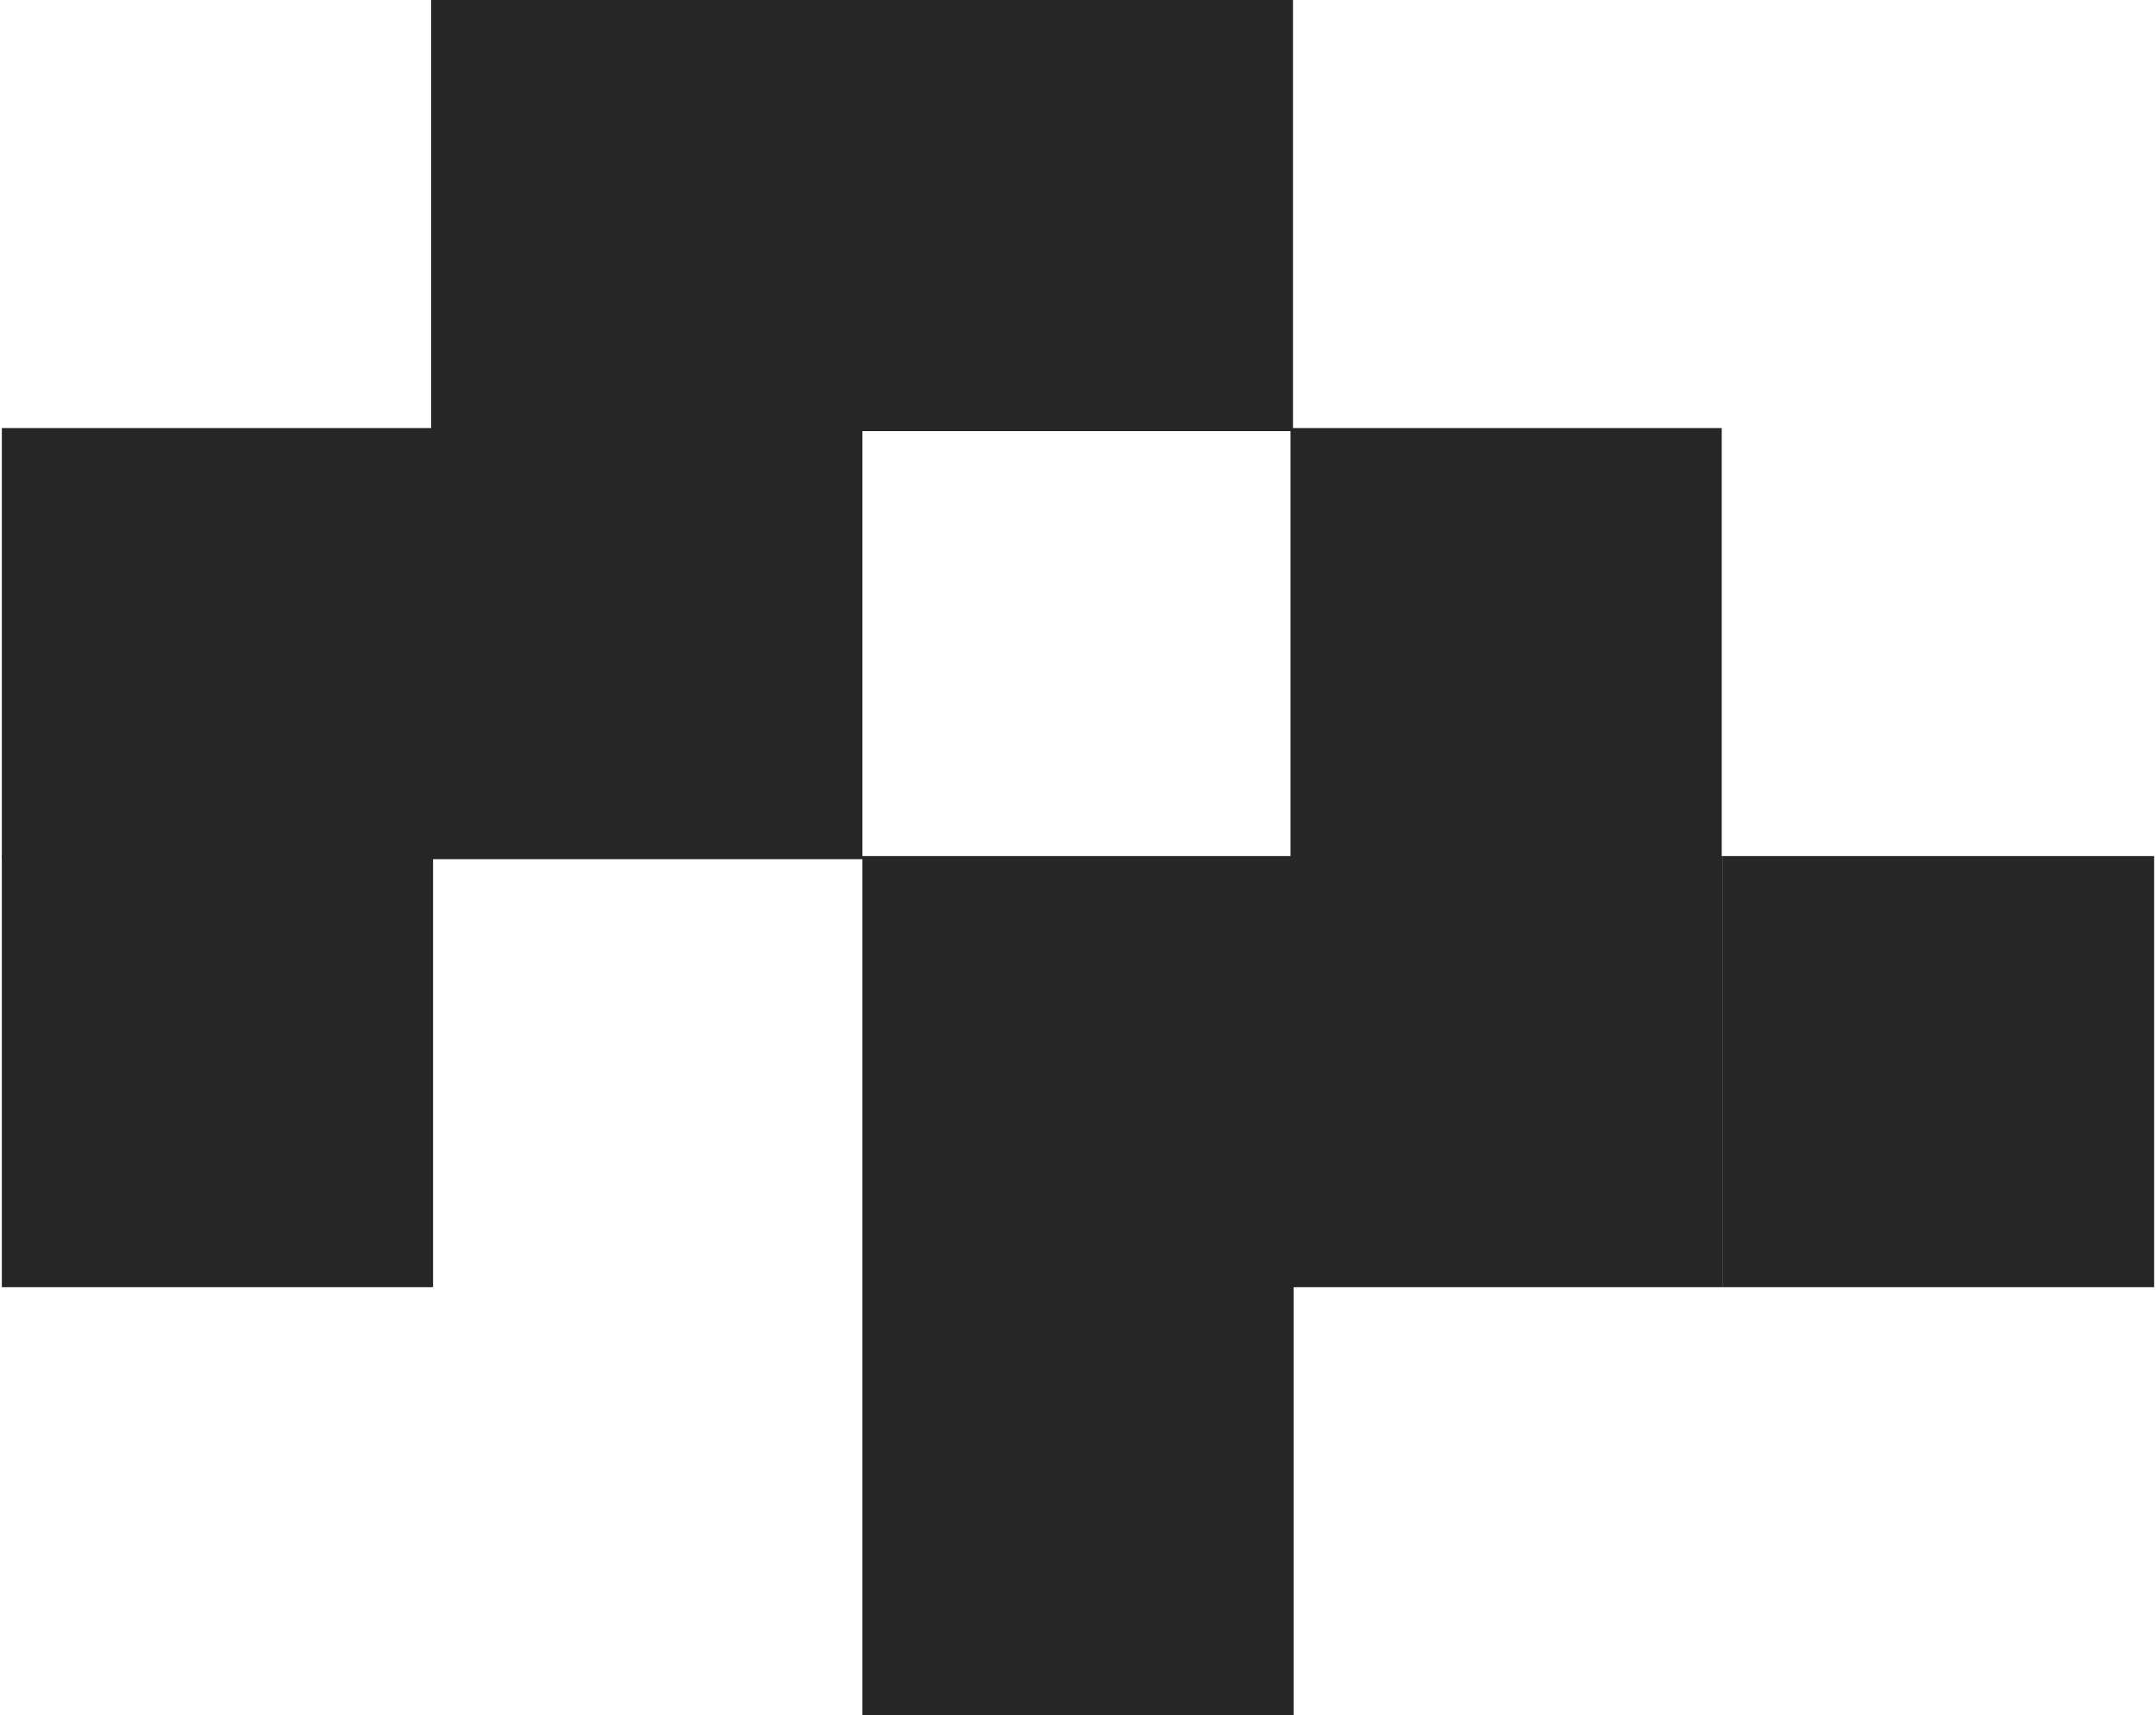
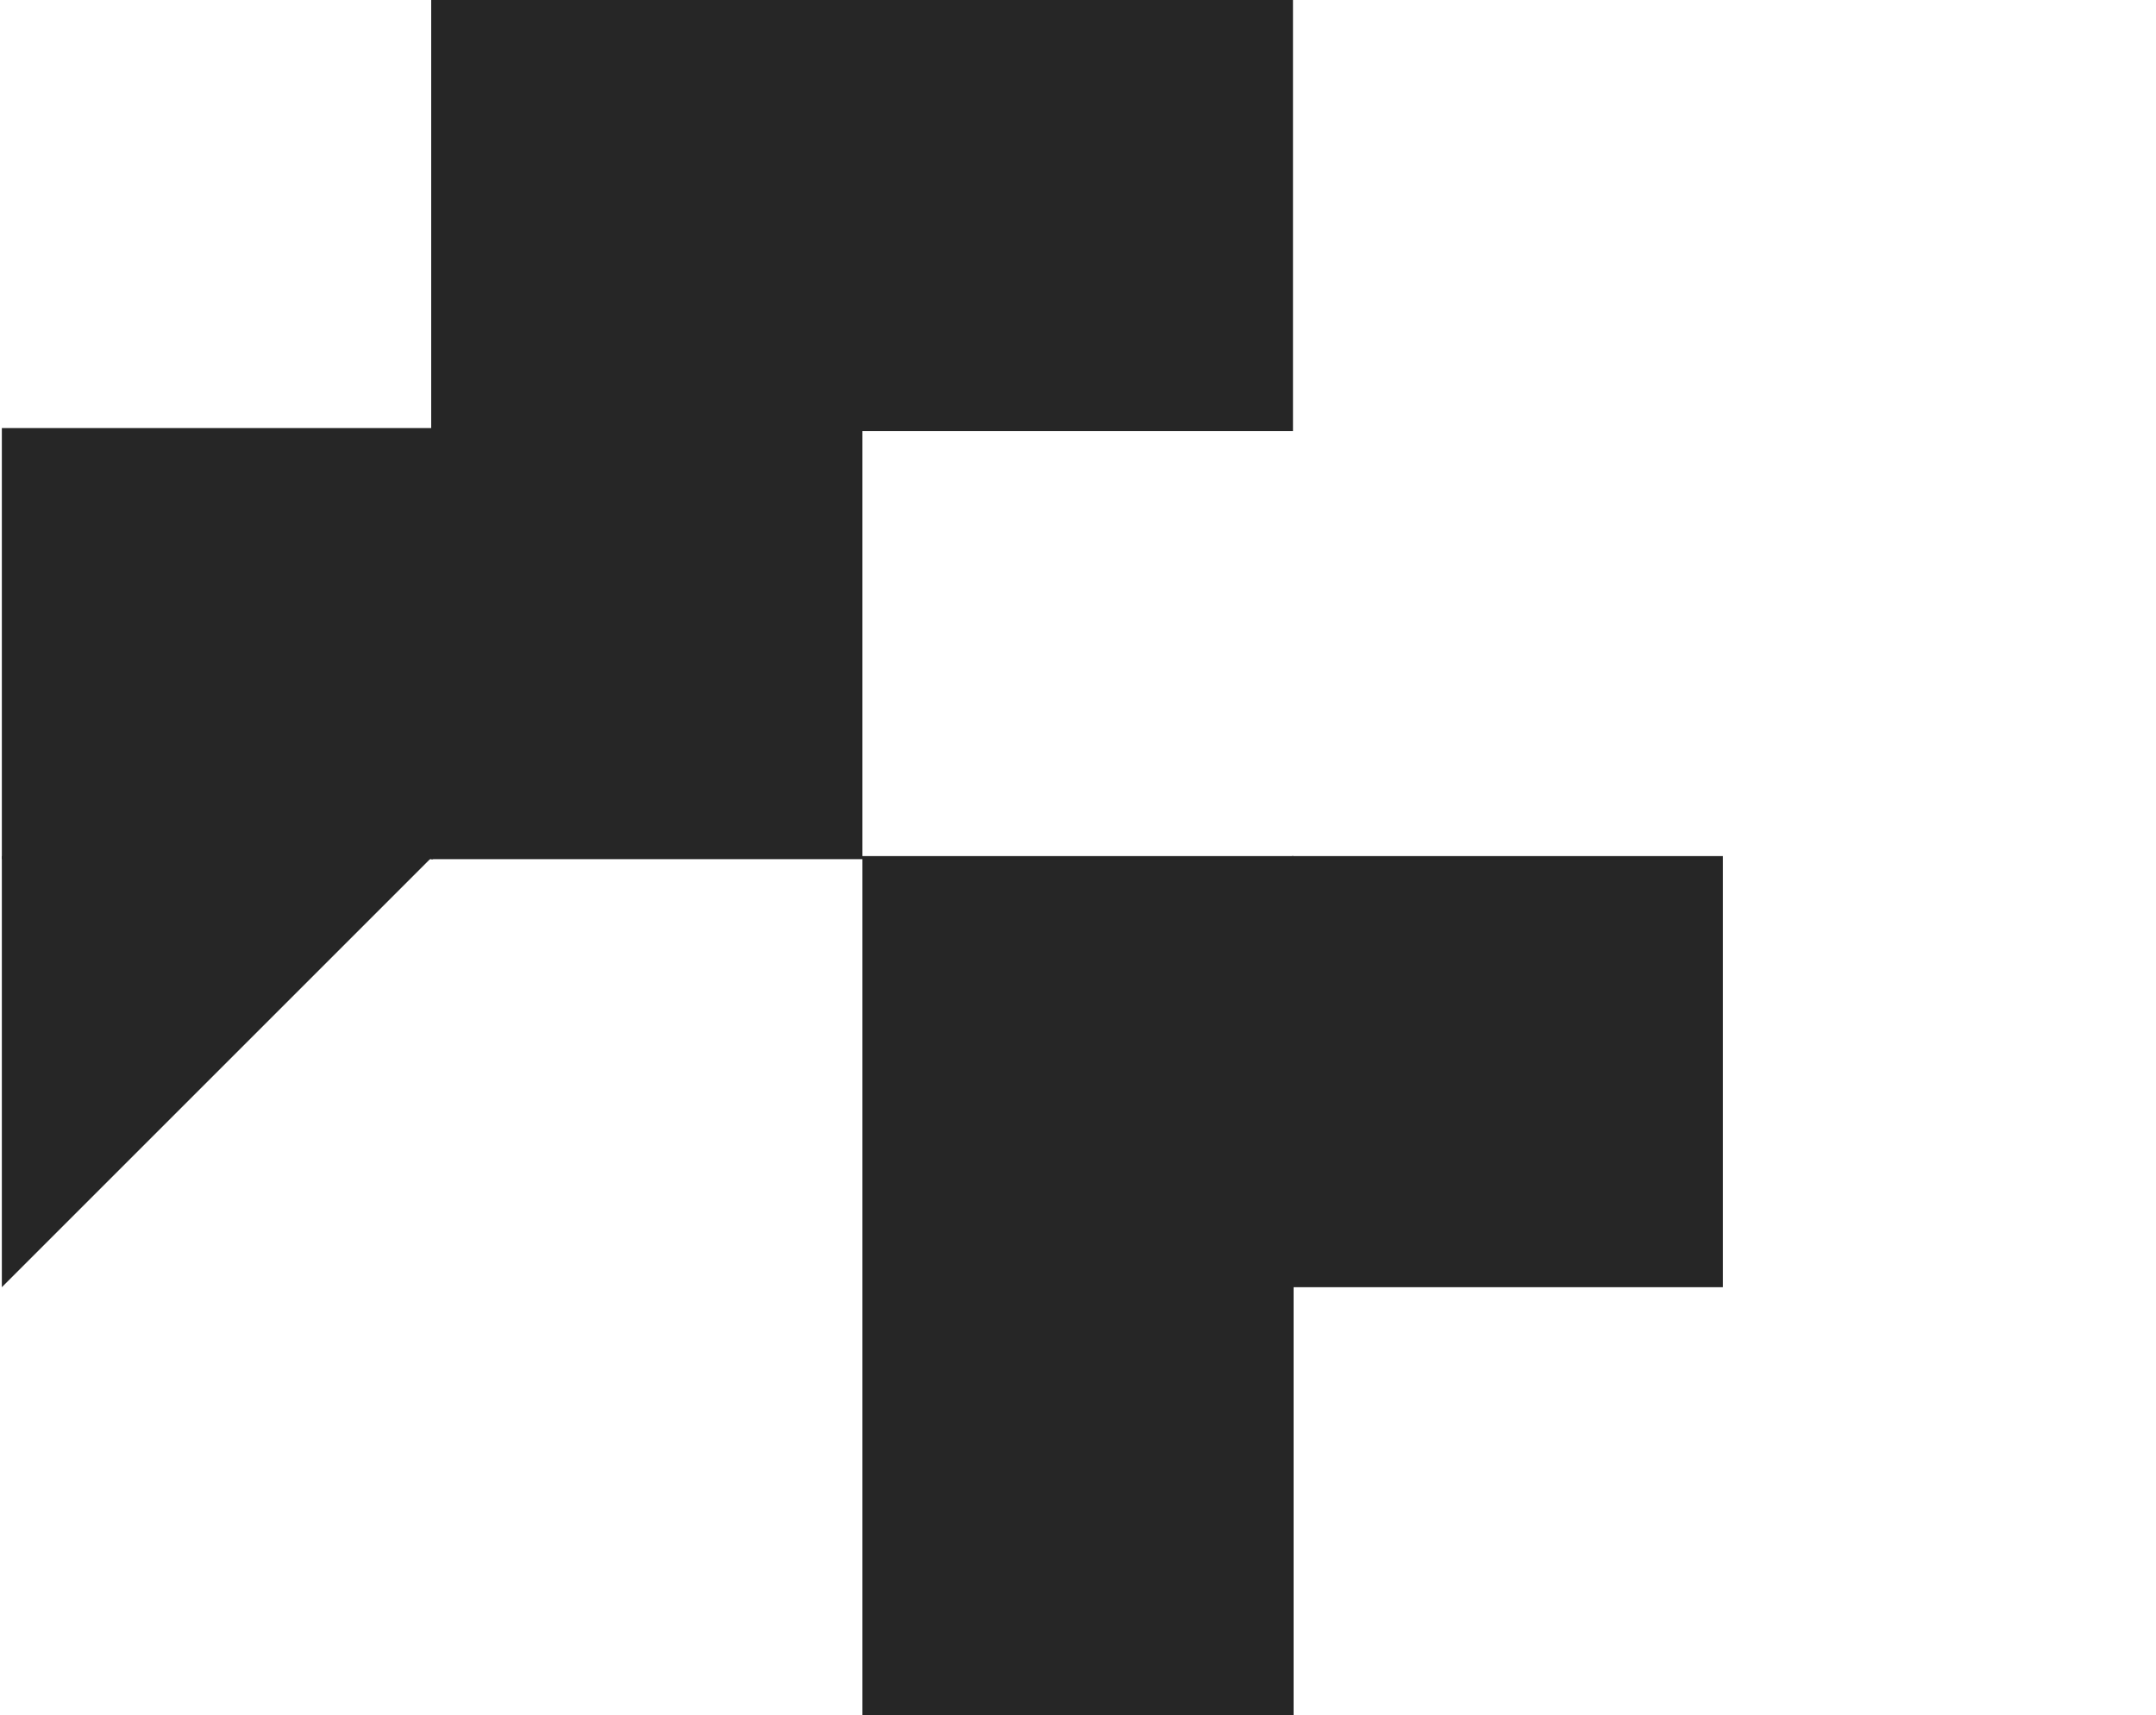
<svg xmlns="http://www.w3.org/2000/svg" width="700" height="557" viewBox="0 0 700 557" fill="none">
-   <path d="M140.6 278L140.6 418L0.6 418L0.6 278L140.6 278Z" fill="#262626" />
+   <path d="M140.6 278L0.6 418L0.6 278L140.6 278Z" fill="#262626" />
  <rect x="280" width="140" height="140" transform="rotate(90 280 0)" fill="#262626" />
  <rect x="419.8" y="0" width="140" height="140" transform="rotate(90 419.8 0)" fill="#262626" />
  <rect x="140.6" y="139" width="140" height="140" transform="rotate(90 140.6 139)" fill="#262626" />
  <rect x="280" y="139" width="140" height="140" transform="rotate(90 280 139)" fill="#262626" />
-   <rect x="559" y="139" width="140" height="140" transform="rotate(90 559 139)" fill="#262626" />
  <rect x="559.4" y="278" width="140" height="140" transform="rotate(90 559.4 278)" fill="#262626" />
-   <rect x="699.4" y="278" width="140" height="140" transform="rotate(90 699.4 278)" fill="#262626" />
  <rect x="420" y="278" width="140" height="140" transform="rotate(90 420 278)" fill="#262626" />
  <rect x="420" y="417" width="140" height="140" transform="rotate(90 420 417)" fill="#262626" />
</svg>